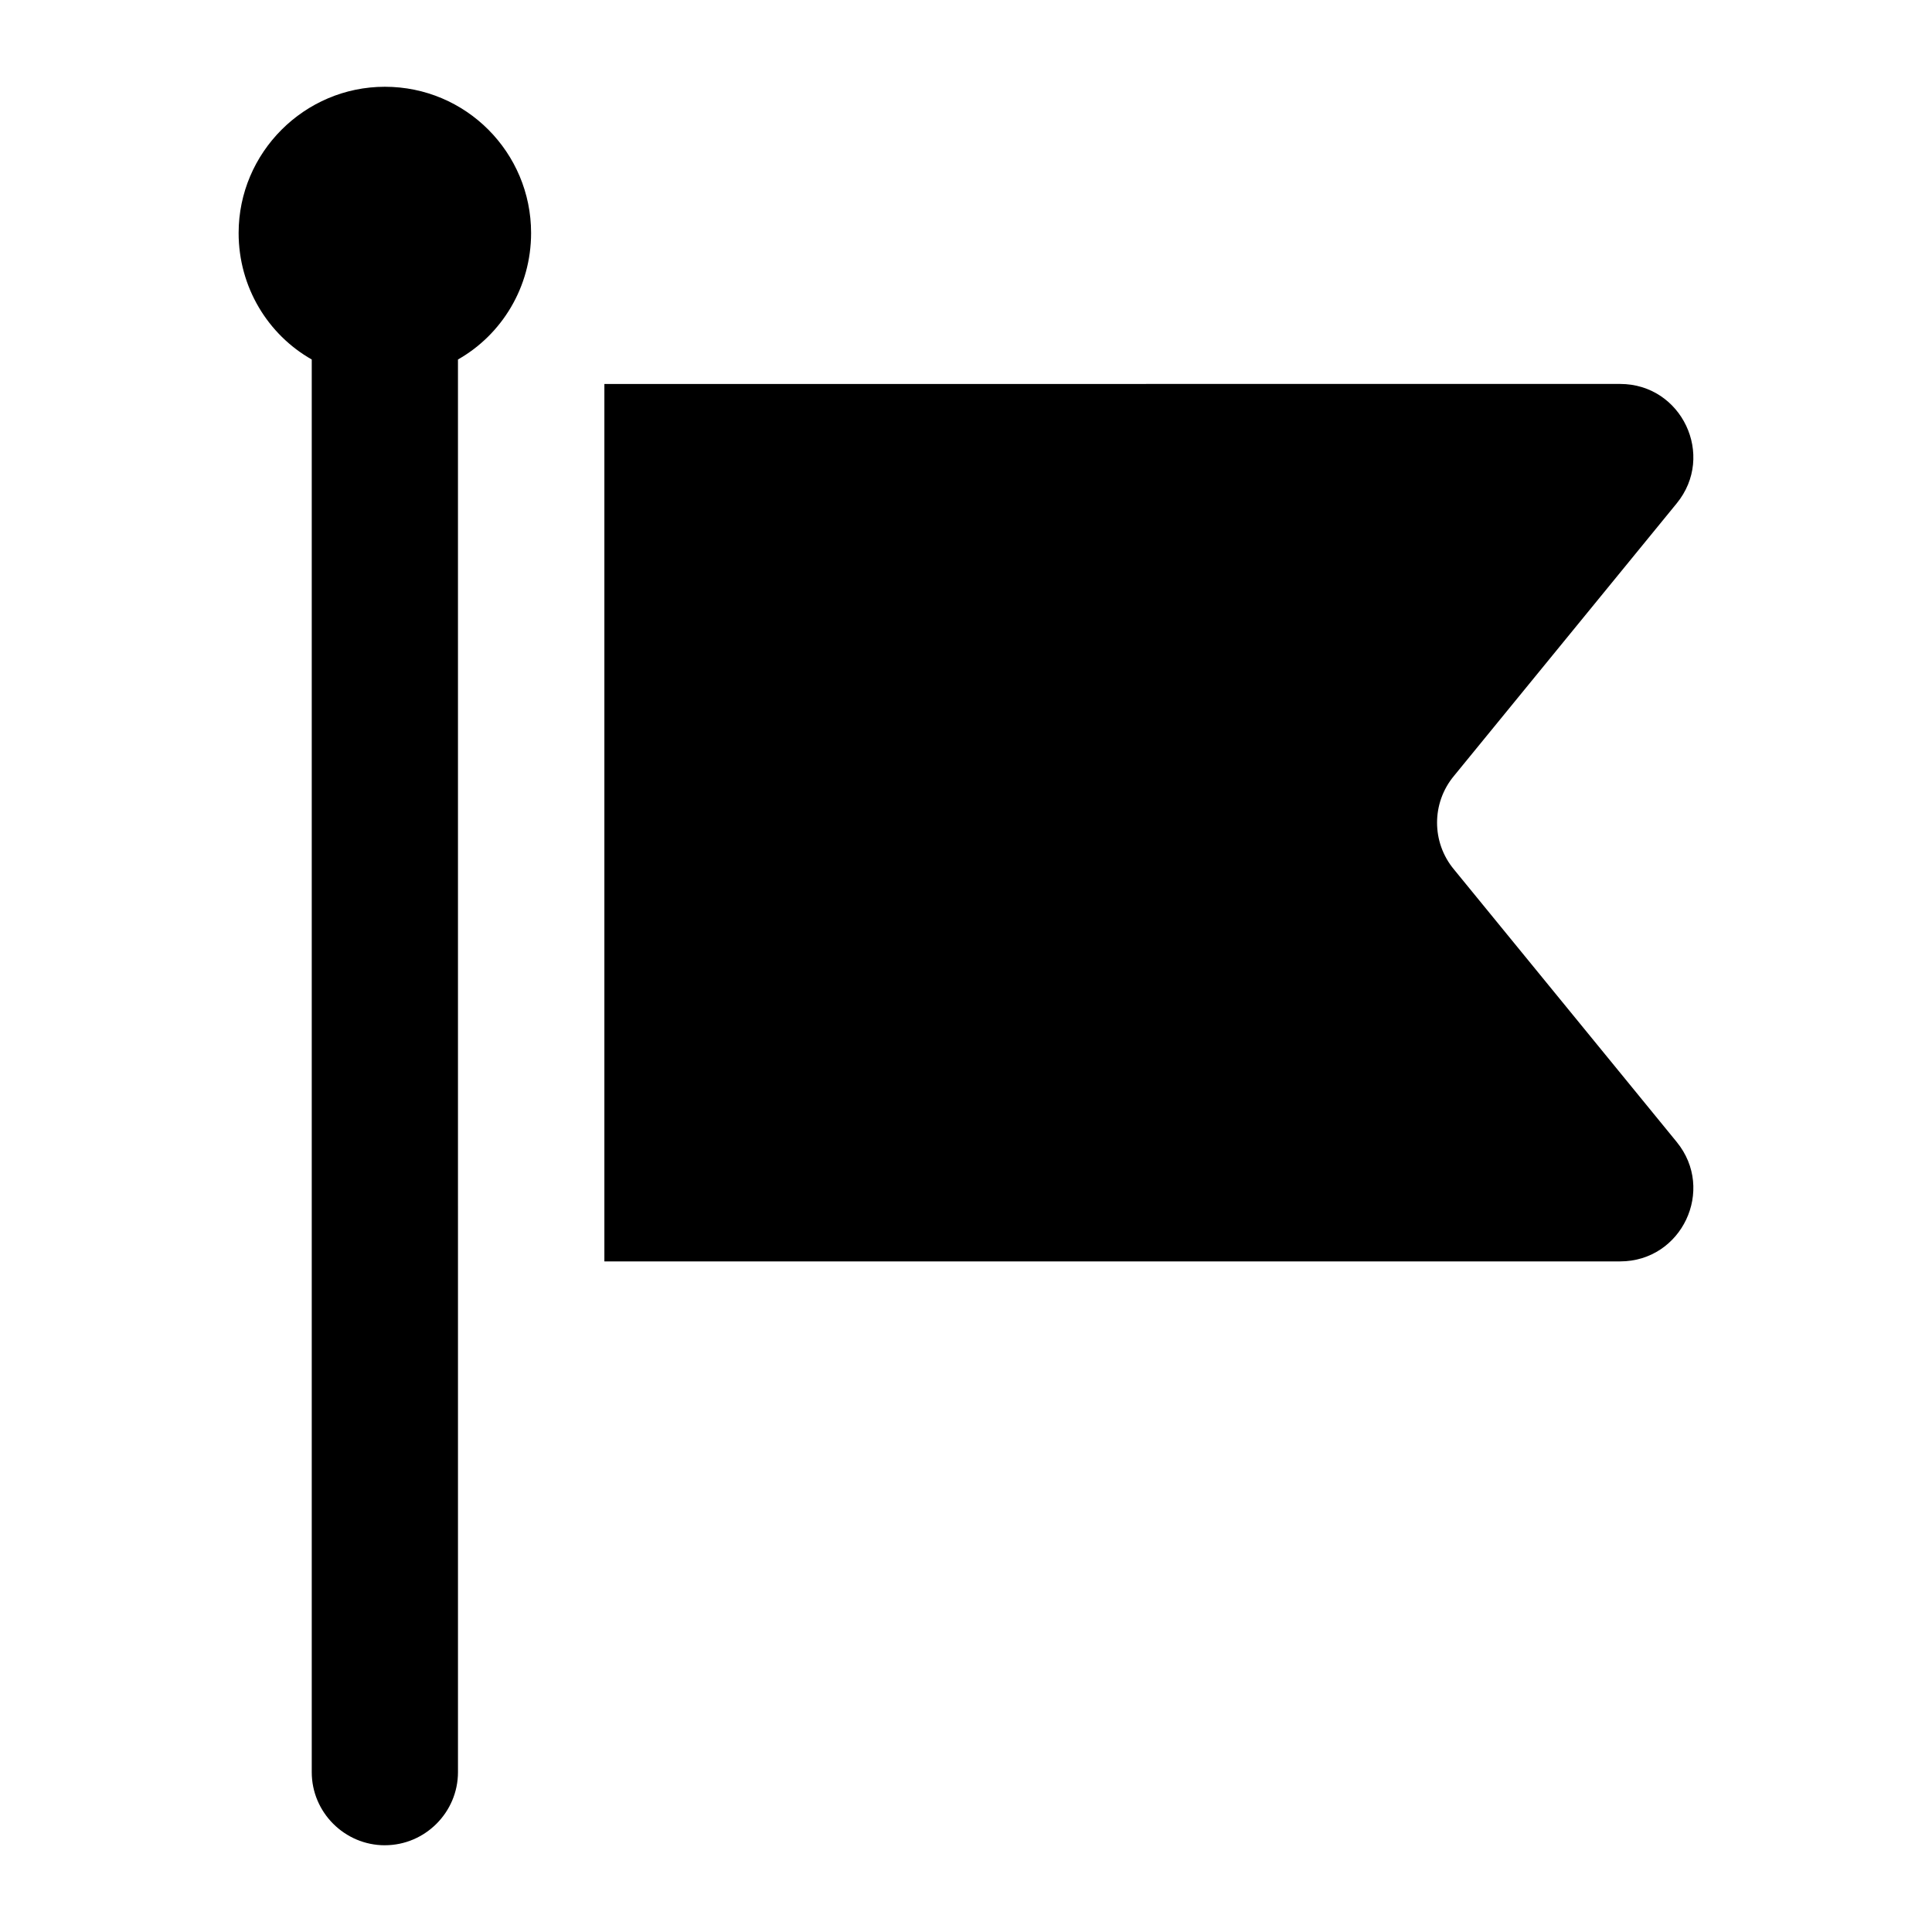
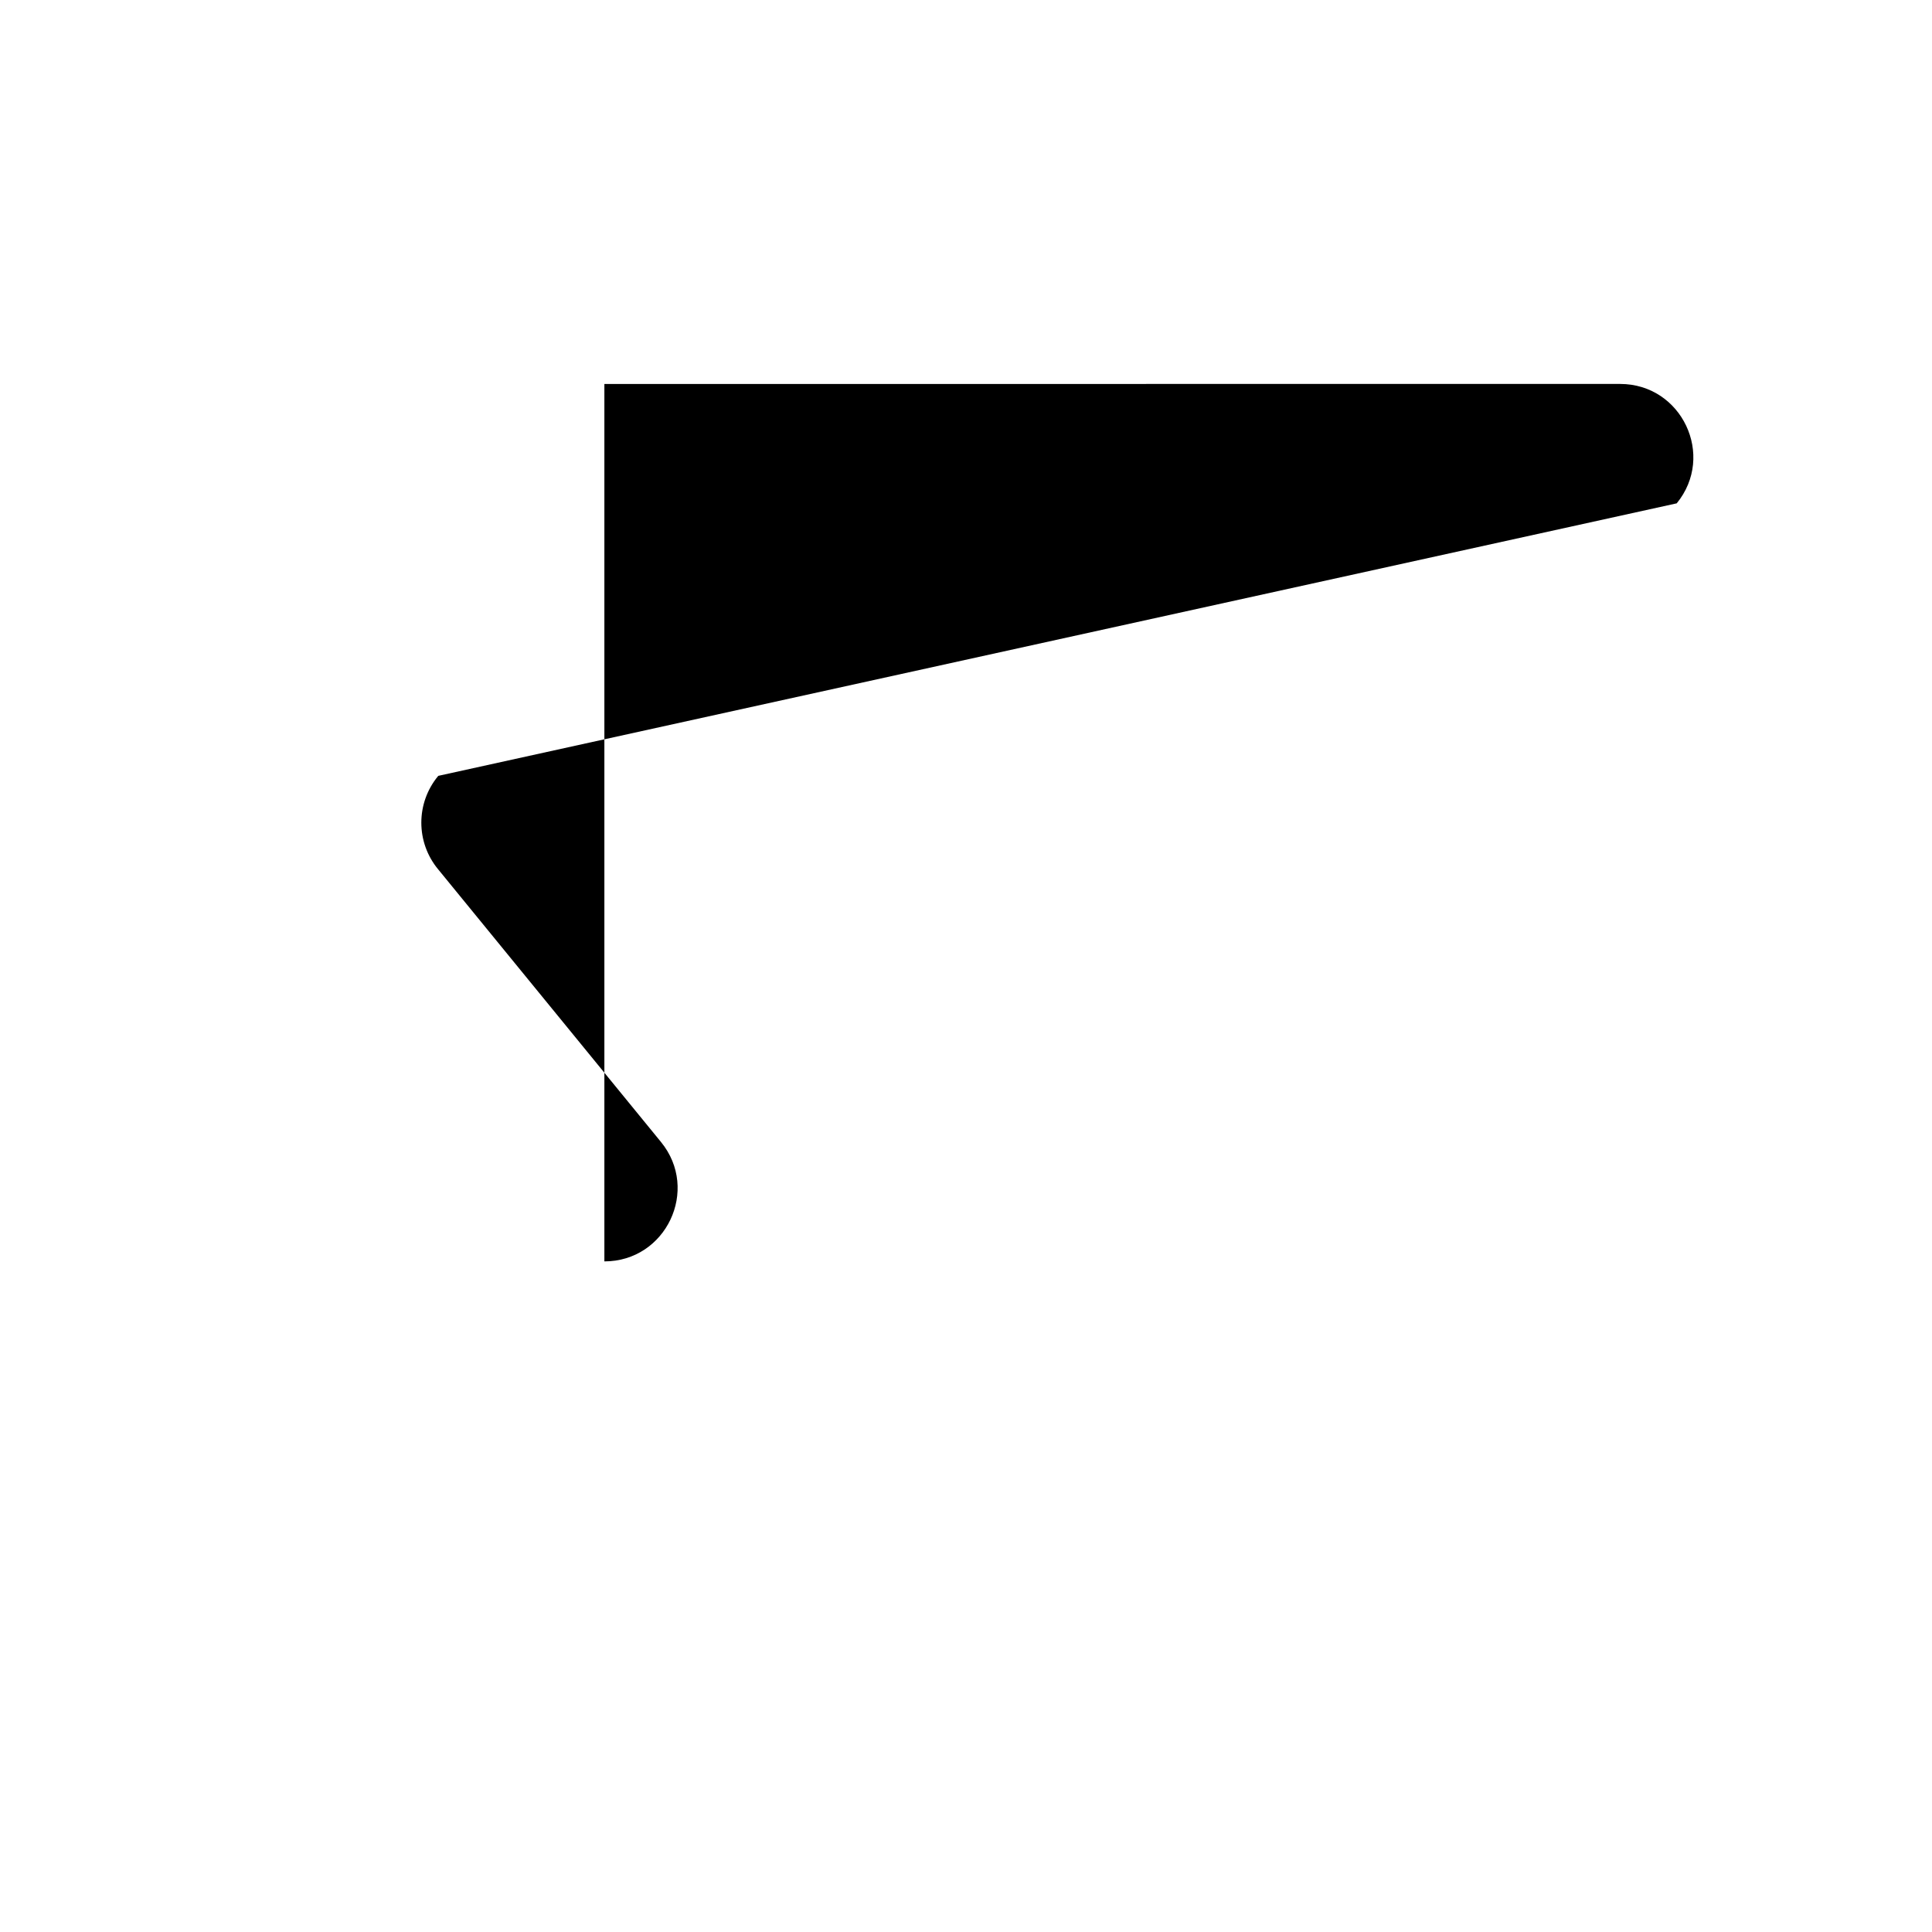
<svg xmlns="http://www.w3.org/2000/svg" fill="#000000" width="800px" height="800px" version="1.1" viewBox="144 144 512 512">
  <g>
-     <path d="m588.35 277.39c10.34-12.648 1.34-31.641-15.004-31.641l-269.18 0.004v232.53h269.18c16.344 0 25.344-18.988 15.004-31.641l-59.023-72.223c-5.988-7.18-5.988-17.625 0-24.809z" />
-     <path d="m245.99 633.01c10.656 0 19.379-8.723 19.379-19.379l-0.004-374.36c11.625-6.594 19.379-19.188 19.379-33.523 0-21.316-17.246-38.754-38.754-38.754-21.316 0-38.754 17.441-38.754 38.754 0 14.336 7.75 26.93 19.379 33.523v374.37c-0.004 10.652 8.715 19.375 19.375 19.375z" />
+     <path d="m588.35 277.39c10.34-12.648 1.34-31.641-15.004-31.641l-269.18 0.004v232.53c16.344 0 25.344-18.988 15.004-31.641l-59.023-72.223c-5.988-7.18-5.988-17.625 0-24.809z" />
  </g>
</svg>